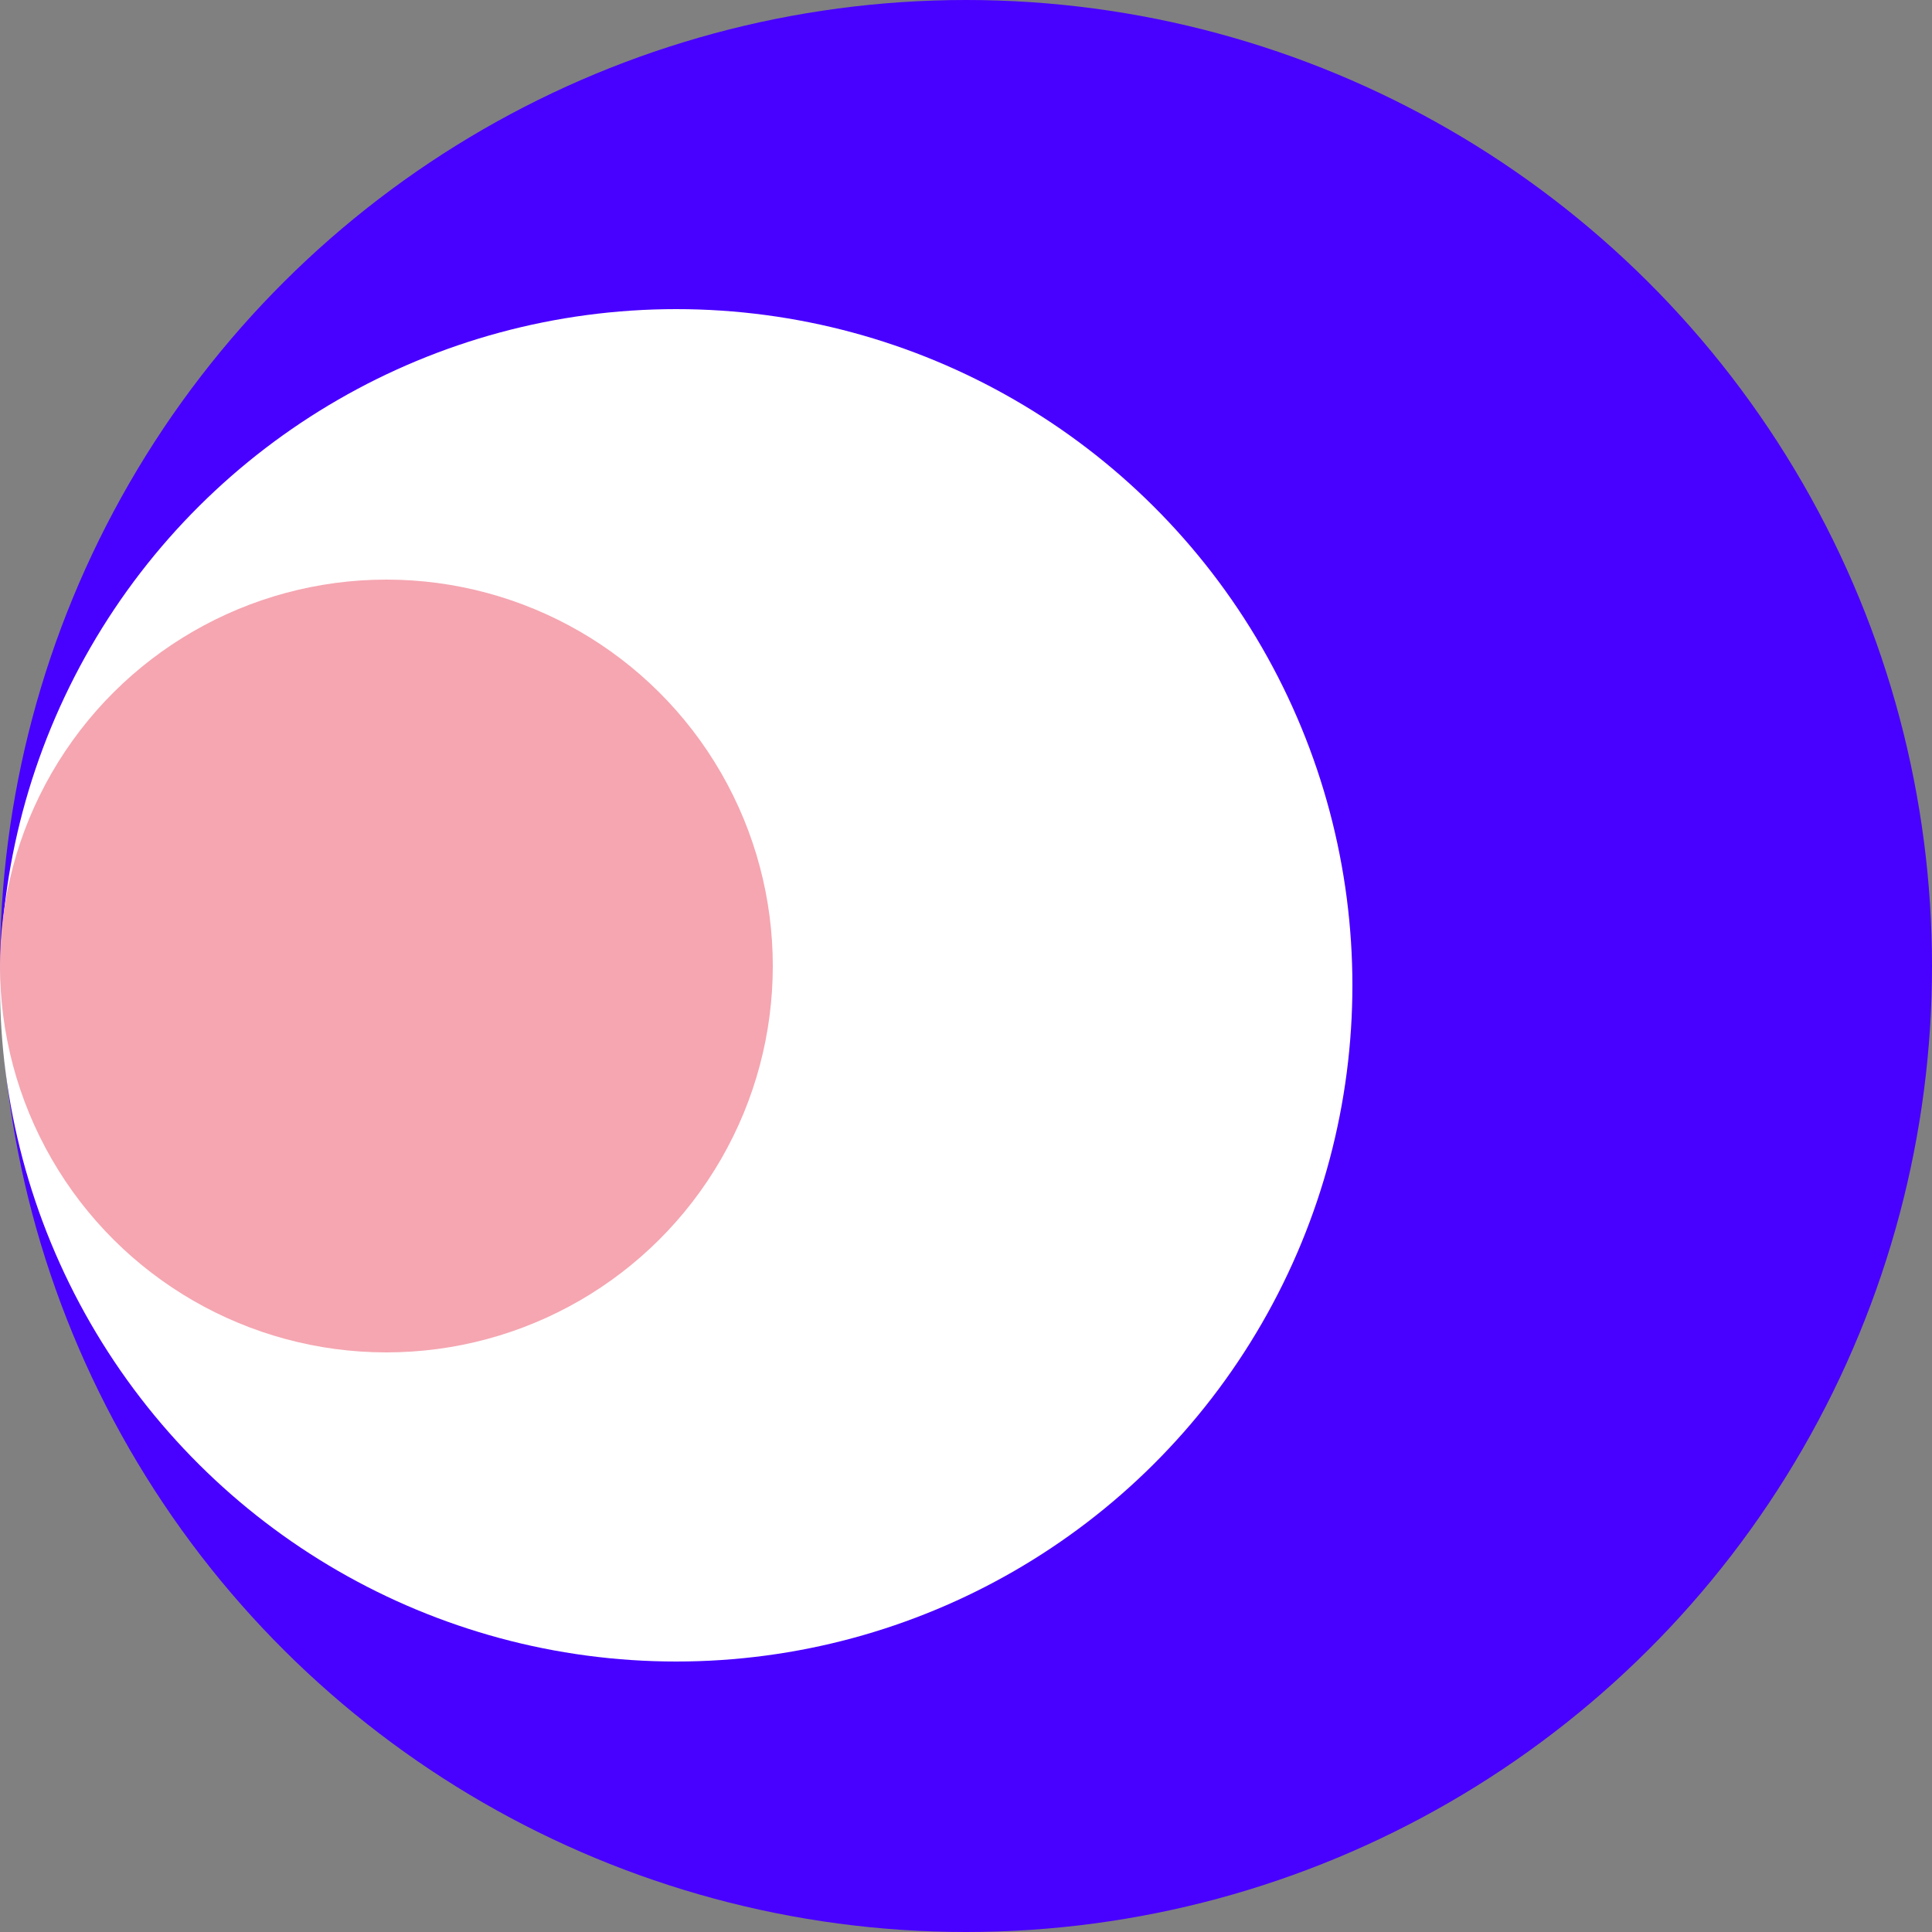
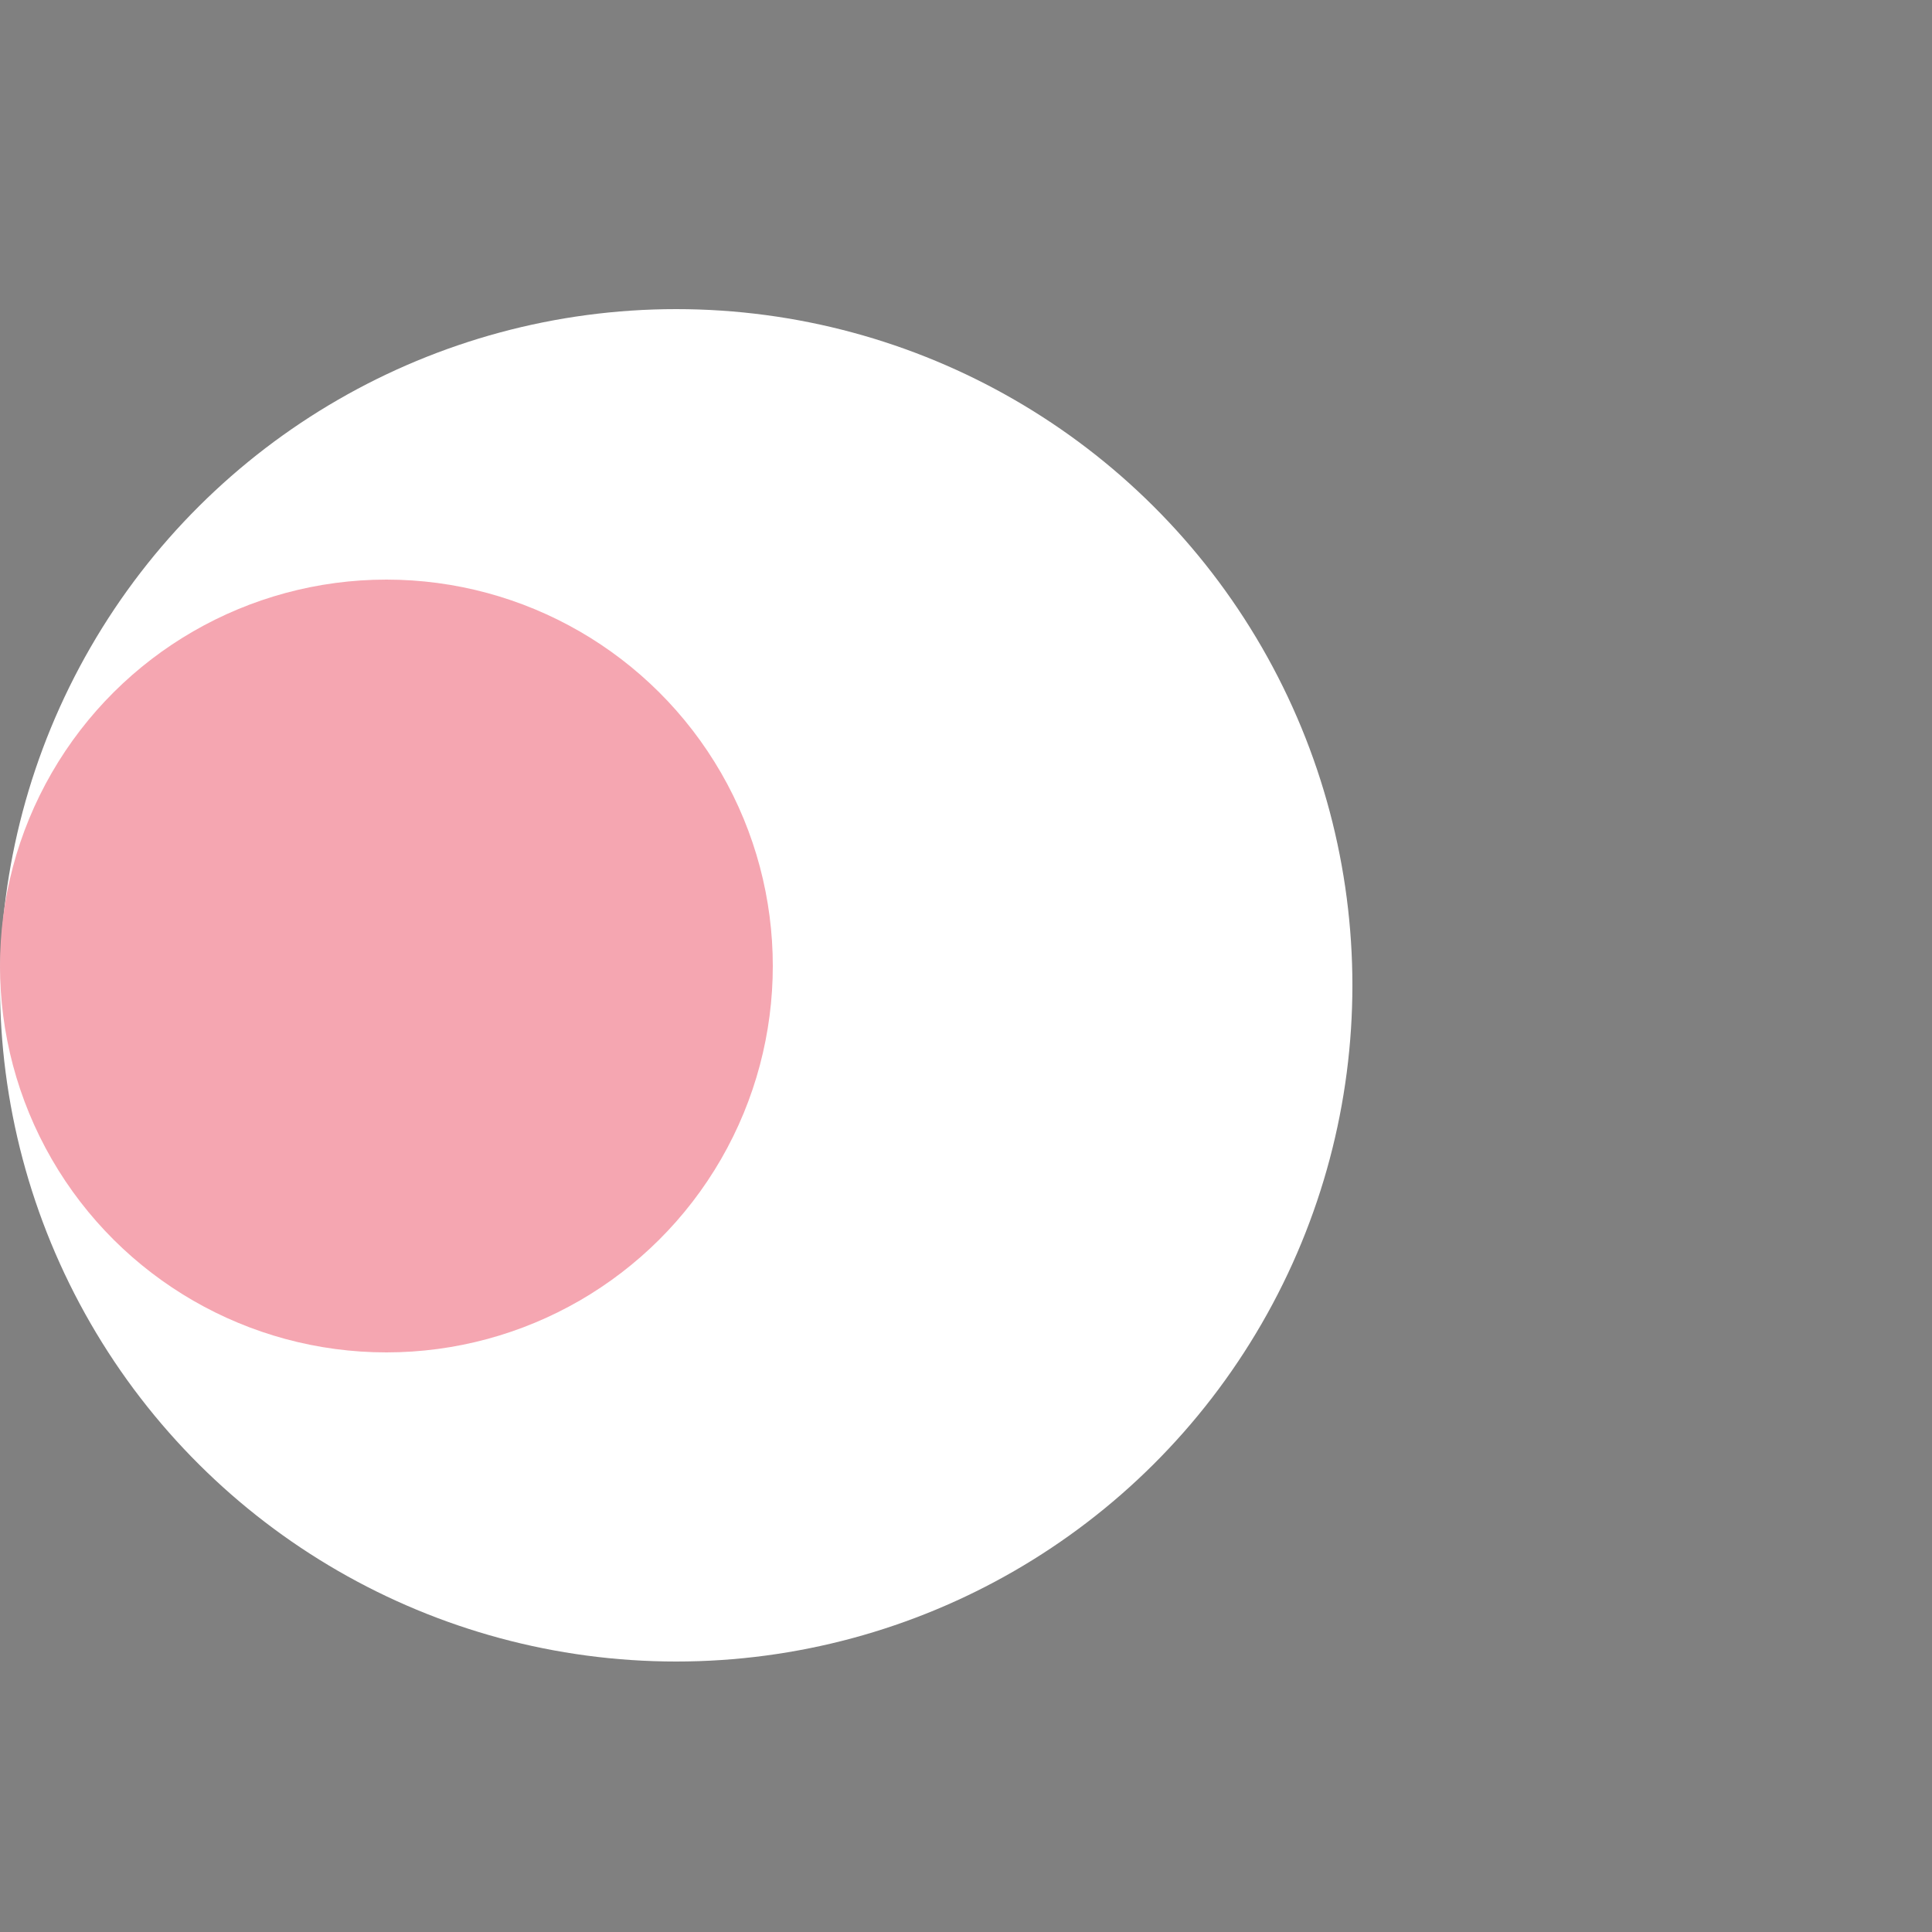
<svg xmlns="http://www.w3.org/2000/svg" width="50px" height="50px" viewBox="0 0 50 50" version="1.1">
  <rect x="0" y="0" width="50" height="50" fill="#808080" stroke="none" />
  <title>Faster</title>
  <desc>Created with Sketch.</desc>
  <g id="Proposal" stroke="none" stroke-width="1" fill="none" fill-rule="evenodd">
    <g id="Homepage---Desktop" transform="translate(-120, -653)">
      <g id="Fold" transform="translate(0, -1)">
        <g id="Keypoints" transform="translate(120, 654)">
          <g id="Keypoint">
            <g id="Faster">
-               <circle id="Oval" fill="#4800FF" transform="translate(25, 25) rotate(-270) translate(-25, -25) " cx="25" cy="25" r="25" />
              <circle id="Oval" fill="#FFFFFF" transform="translate(17.5, 25.5) rotate(-270) translate(-17.5, -25.5) " cx="17.5" cy="25.5" r="17.5" />
              <circle id="Oval" fill="#F5A6B1" transform="translate(10, 25) rotate(-270) translate(-10, -25) " cx="10" cy="25" r="10" />
            </g>
          </g>
        </g>
      </g>
    </g>
  </g>
</svg>